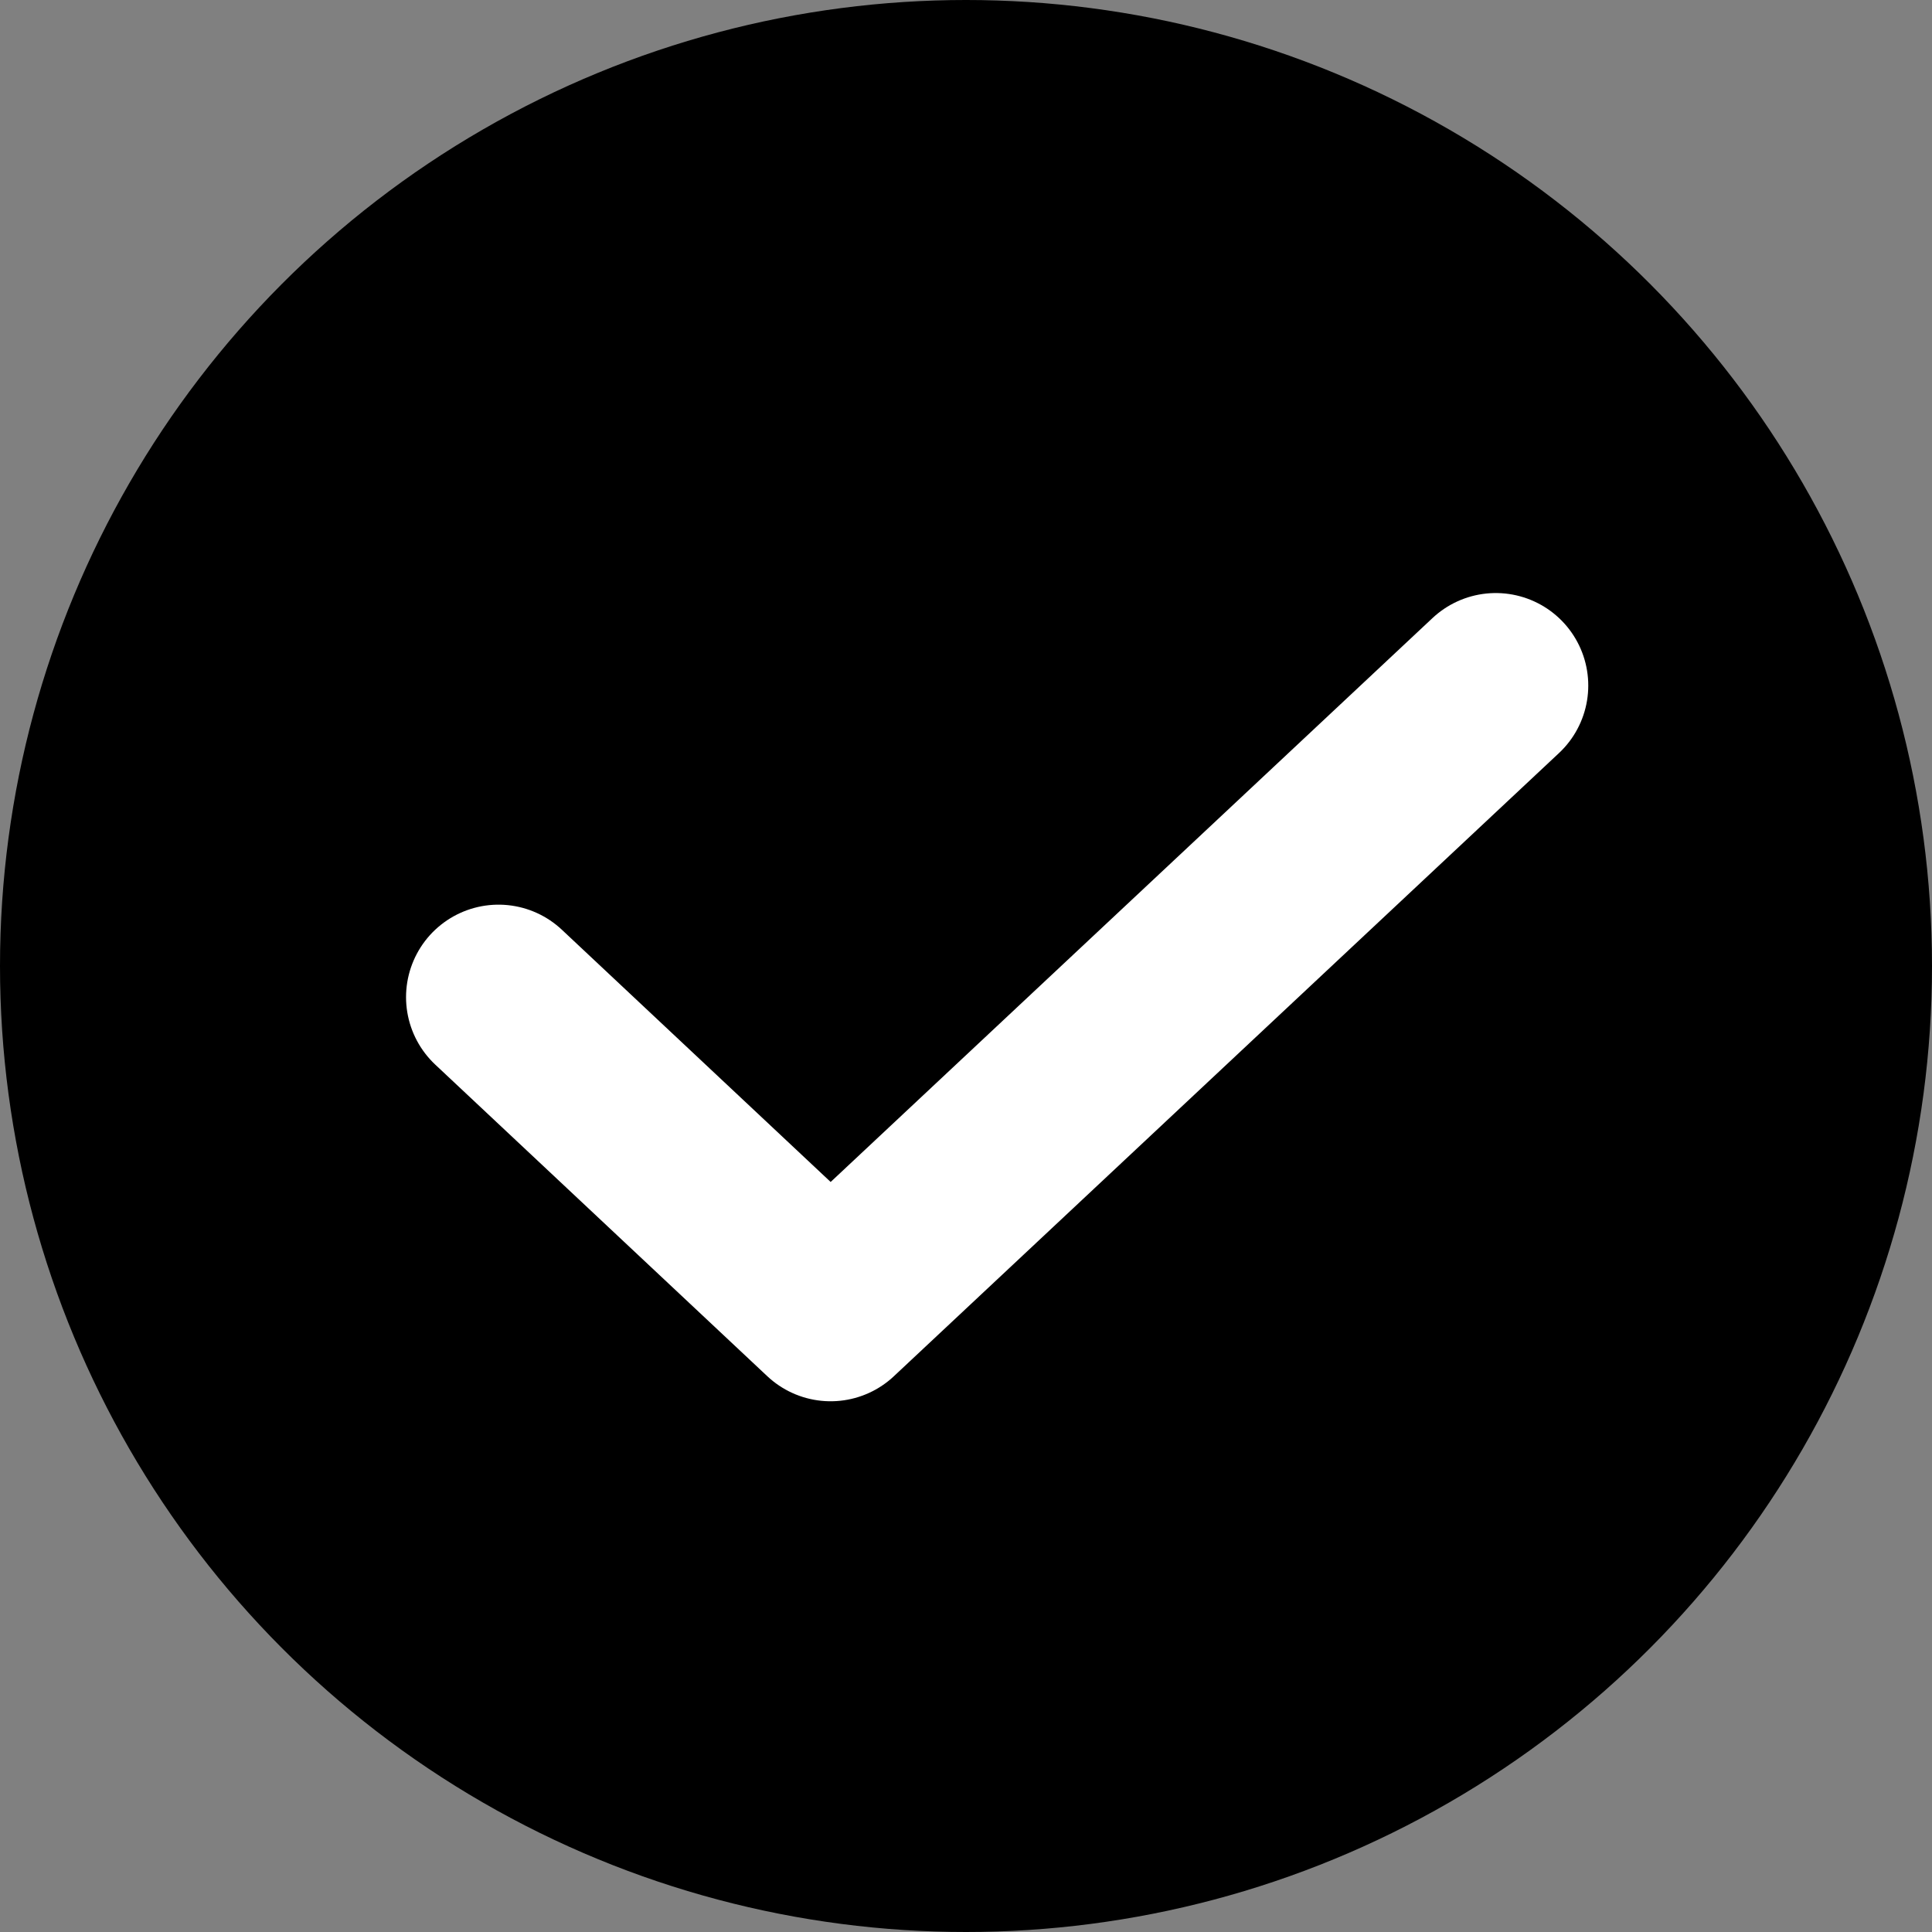
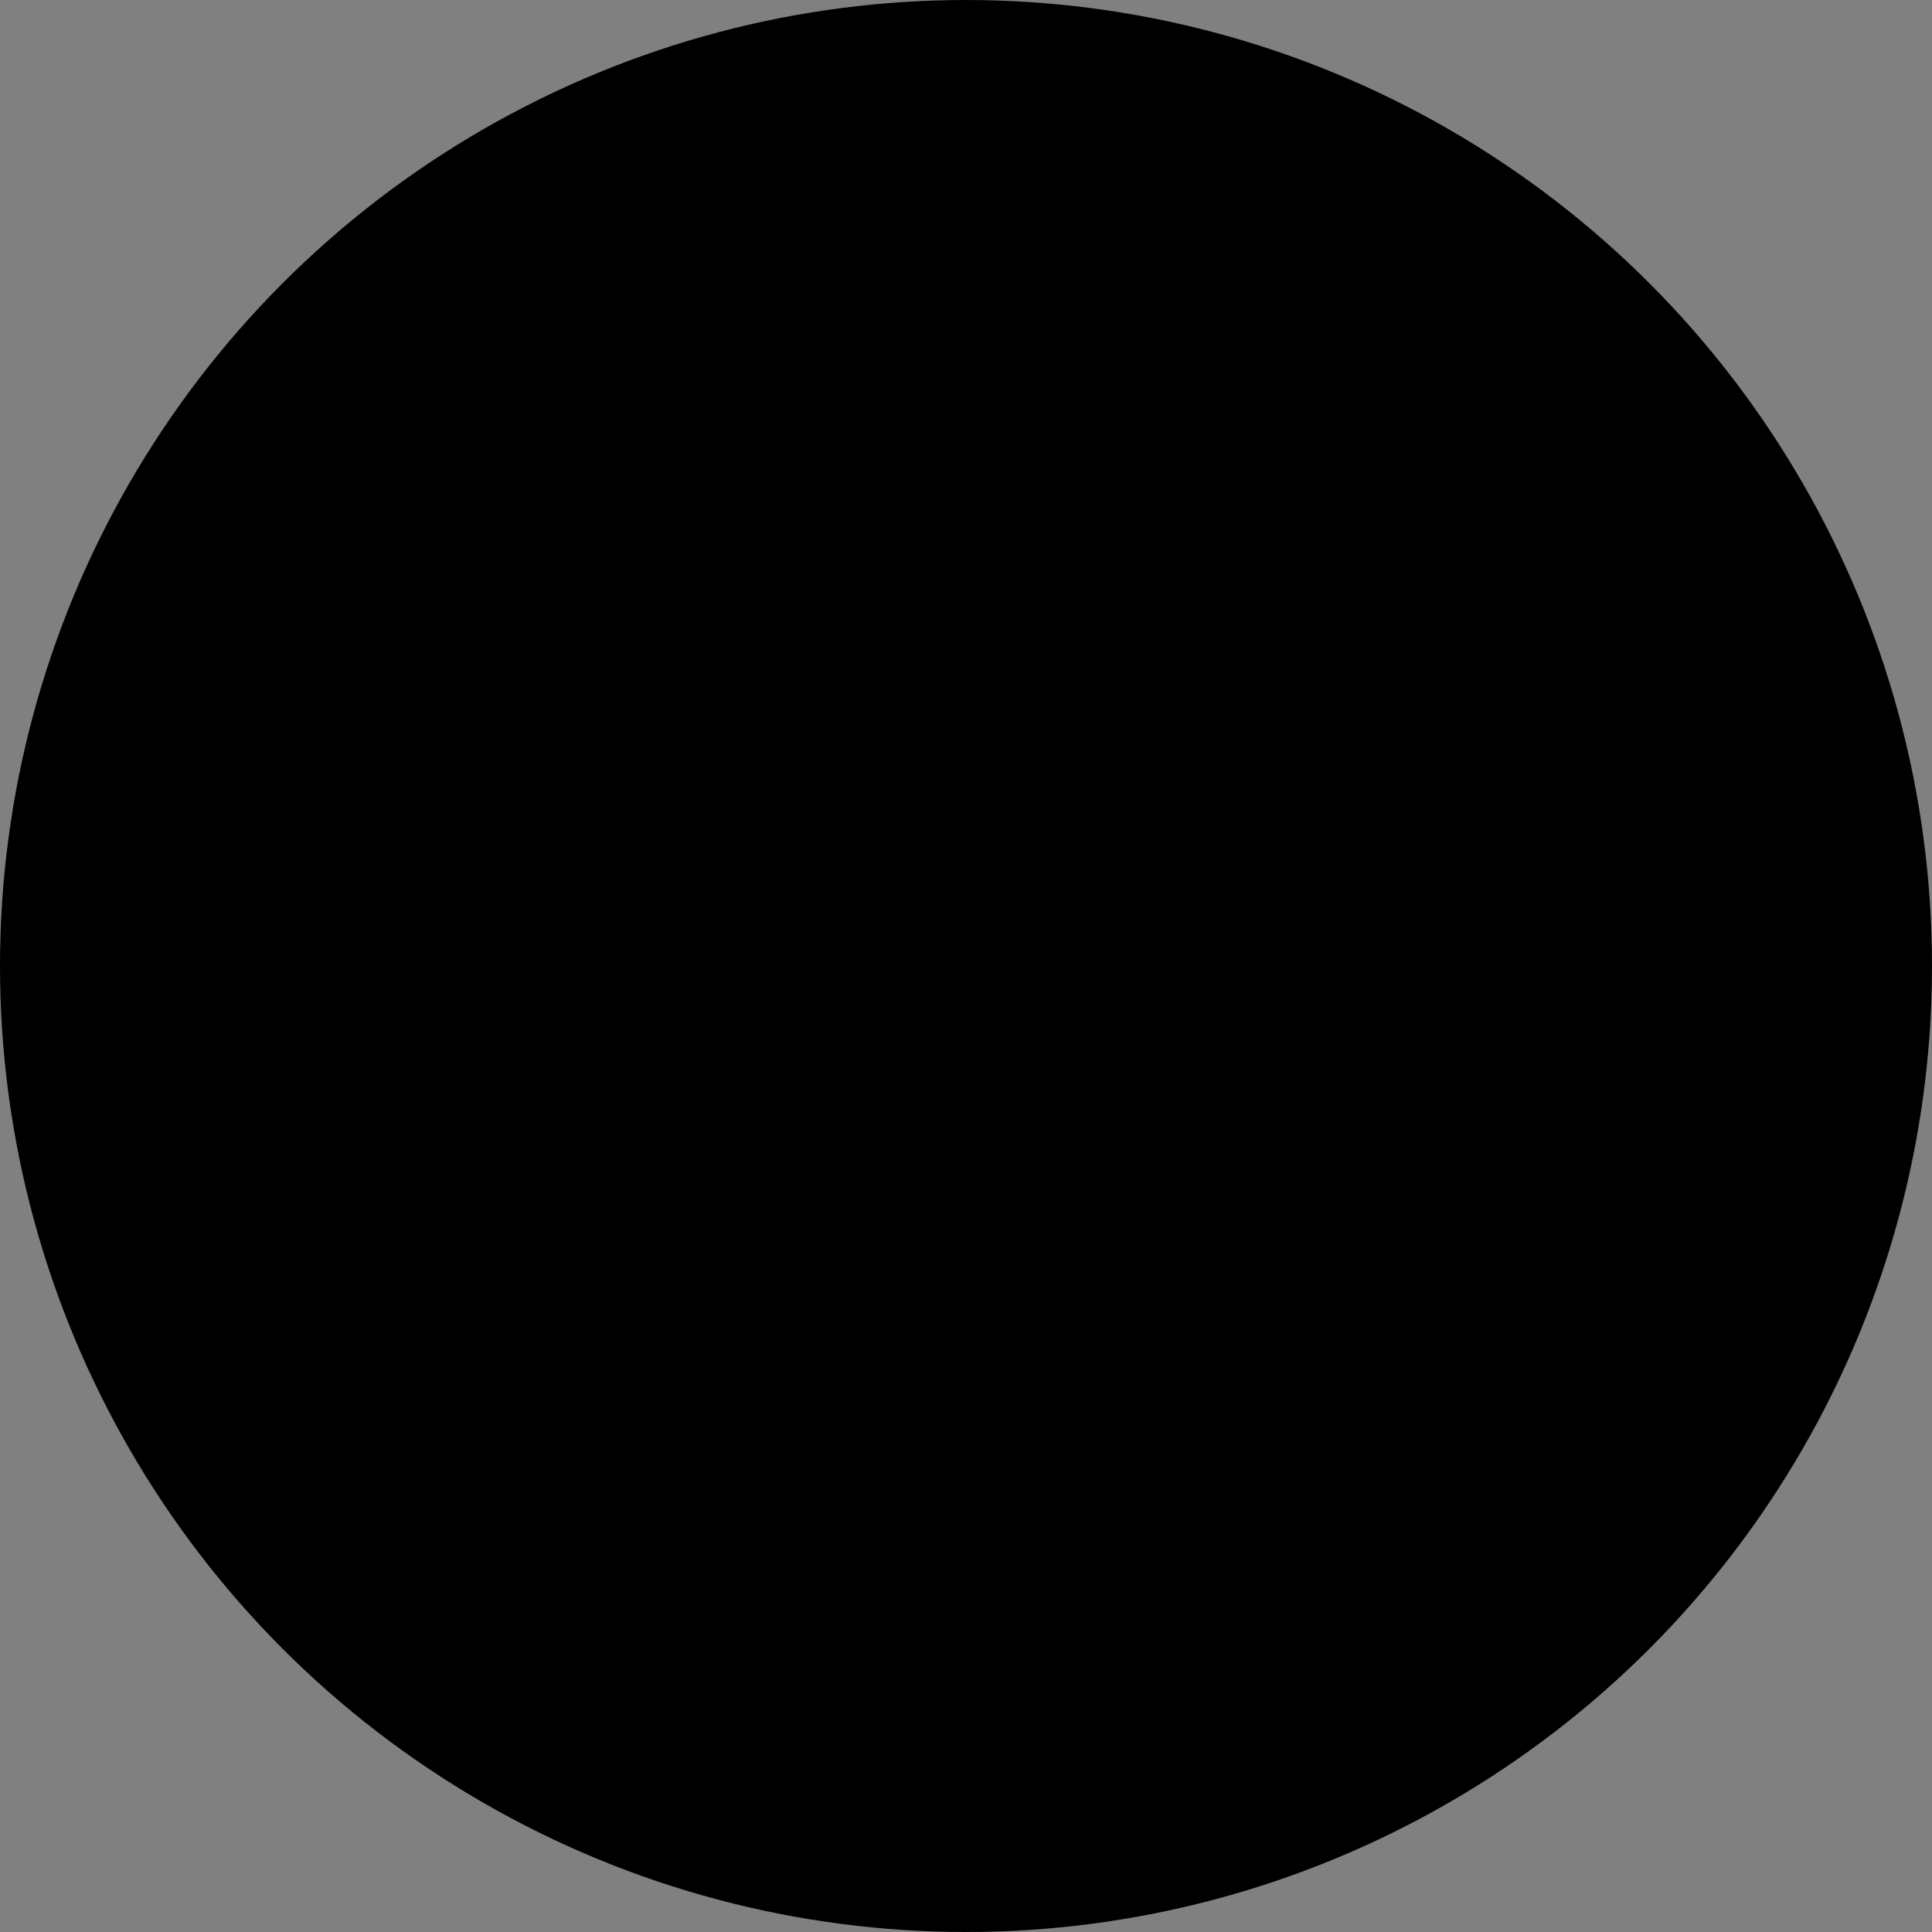
<svg xmlns="http://www.w3.org/2000/svg" width="24" height="24" viewBox="0 0 24 24" fill="none">
  <rect x="0" y="0" width="24" height="24" fill="#808080" stroke="none" />
  <circle cx="12" cy="12" r="12" fill="black" />
-   <path d="M6.193 12.387L10.318 16.258L18.581 8.516" stroke="white" stroke-width="2.298" stroke-linecap="round" stroke-linejoin="round" />
</svg>